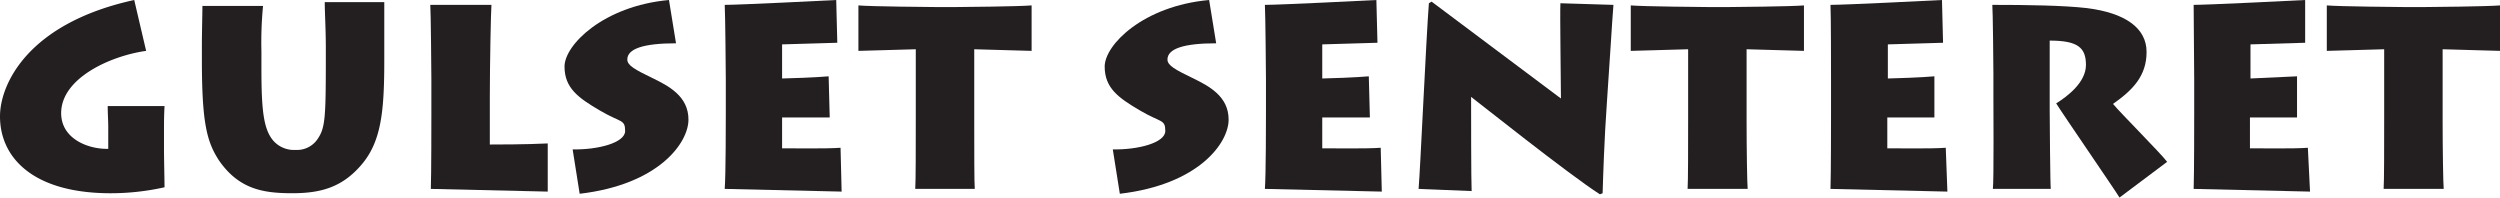
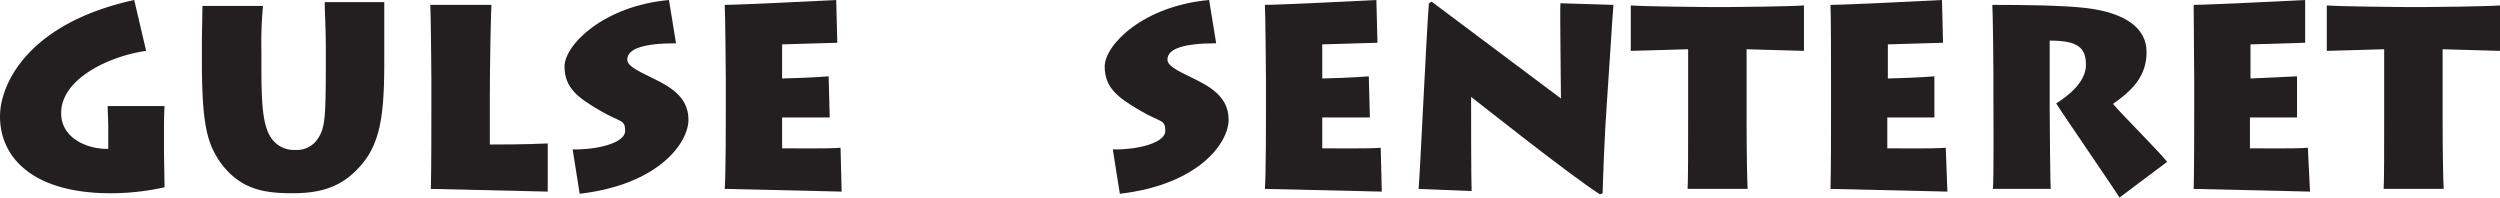
<svg xmlns="http://www.w3.org/2000/svg" viewBox="0 0 461.9 36.5">
  <defs>
    <style>.cls-1{fill:#231f20;}</style>
  </defs>
  <title>Gulset logo</title>
  <g id="Layer_2" data-name="Layer 2">
    <g id="Lag_1" data-name="Lag 1">
      <path class="cls-1" d="M30.3,27.5c0,1.8.1,6.1.1,7.1a45.5,45.5,0,0,1-10.6,1.1C5.9,35.5,0,29,0,21.5,0,15.6,5.1,4.3,24.8,0L27,9.4c-6.5.9-15.7,5-15.7,11.5,0,4.8,5.1,6.7,8.7,6.6V23.6c0-1.4-.1-2.7-.1-4H30.4c-.1,1.9-.1,3-.1,4.4Z" />
      <path class="cls-1" d="M48.3,12.7c0,7.7.4,11.2,2.2,13.3a5.1,5.1,0,0,0,4.1,1.7,4.6,4.6,0,0,0,4.2-2.2c1.3-2,1.4-4,1.4-14.9V8.8c0-3.3-.2-6.6-.2-8.4H71V11.1c0,9.2-.5,14.9-4.1,19.2S59.3,35.7,54,35.7s-9.8-.7-13.5-6c-2.3-3.5-3.2-7-3.2-18.7V8.4c0-2.2.1-6.2.1-7.3H48.6a70.1,70.1,0,0,0-.3,8.4Z" />
      <path class="cls-1" d="M90.8.9c-.1,1.1-.3,11-.3,17v8.8c1.2,0,6.8,0,10.7-.2v8.9l-21.6-.5c.1-2.5.1-12.8.1-13.9V14.6c0-.8-.1-12.8-.2-13.7Z" />
      <path class="cls-1" d="M105.8,27.6c4.6.1,9.7-1.2,9.7-3.4s-.8-1.5-4.7-3.8-6.5-4.1-6.5-8.1S111.5,1.1,123.6,0l1.3,8q-9,0-9,3c0,1.1,1.5,1.9,4.6,3.4s6.7,3.4,6.7,7.7-5.5,12-20.1,13.7Z" />
      <path class="cls-1" d="M155.5,35.4l-21.6-.5c.2-2.5.2-12.8.2-13.9V14.6c0-.8-.1-12.3-.2-13.7,2.7,0,18.8-.8,20.6-.9l.2,7.9-10.2.3v6.3c1,0,6.5-.2,8.6-.4l.2,7.6h-8.8v5.7c1.3,0,8.5.1,10.8-.1Z" />
-       <path class="cls-1" d="M169.1,34.9c.1-1.2.1-8,.1-13.3V9.1l-10.6.3V1c2.1.2,13.5.3,14.1.3h4.1c.9,0,11.4-.1,13.8-.3V9.4L180,9.1V22.4c0,5,0,11.6.1,12.5Z" />
      <path class="cls-1" d="M205.6,27.6c4.6.1,9.7-1.2,9.7-3.4s-.8-1.5-4.7-3.8-6.5-4.1-6.5-8.1S211.2,1.1,223.4,0l1.3,8q-9,0-9,3c0,1.1,1.5,1.9,4.6,3.4s6.7,3.4,6.7,7.7-5.5,12-20.1,13.7Z" />
      <path class="cls-1" d="M255.3,35.4l-21.6-.5c.2-2.5.2-12.8.2-13.9V14.6c0-.8-.1-12.3-.2-13.7,2.7,0,18.8-.8,20.6-.9l.2,7.9-10.2.3v6.3c1,0,6.5-.2,8.6-.4l.2,7.6h-8.8v5.7c1.3,0,8.5.1,10.8-.1Z" />
      <path class="cls-1" d="M262.1,34.9c.3-3.4,1.4-27.9,1.9-34.3l.5-.3,23.9,17.9c0-2.6-.2-15.5-.1-17.6l9.8.3c-.3,3.7-.7,10.9-1.2,17.9s-.7,13.7-.8,16.9l-.5.2c-5.8-3.7-23.1-17.5-23.8-18,0,1.9,0,15.8.1,17.4Z" />
      <path class="cls-1" d="M311.8,34.9c.1-1.2.1-8,.1-13.3V9.1l-10.6.3V1c2.2.2,13.6.3,14.1.3h4.2c.9,0,11.4-.1,13.7-.3V9.4l-10.6-.3V22.4c0,5,.1,11.6.2,12.5Z" />
      <path class="cls-1" d="M359.8,35.4l-21.6-.5c.1-2.5.1-12.8.1-13.9V14.6c0-.8,0-12.3-.1-13.7,2.7,0,18.8-.8,20.6-.9l.2,7.9-10.2.3v6.3c1,0,6.5-.2,8.6-.4v7.6h-8.7v5.7c1.3,0,8.5.1,10.8-.1Z" />
      <path class="cls-1" d="M378.7,20.3c0,1.8.1,13.9.2,14.6H368.2c.2-1.1.1-16.3.1-17.3v-4c0-1.4-.1-11.8-.2-12.7,6.5,0,13.2.1,17.5.6,7.1.9,11,3.7,11,8.1s-2.5,7-6.2,9.6c1.4,1.7,8.8,9.1,10,10.7l-8.8,6.6c-1.1-1.8-10.4-15.3-11.7-17.4,2.1-1.3,5.5-3.9,5.5-7.1s-1.5-4.5-6.7-4.5Z" />
      <path class="cls-1" d="M426.8,35.4l-21.5-.5c.1-2.5.1-12.8.1-13.9V14.6c0-.8-.1-12.3-.1-13.7,2.6,0,18.8-.8,20.6-.9V7.9l-10.1.3v6.3l8.6-.4v7.6h-8.7v5.7c1.2,0,8.5.1,10.7-.1Z" />
      <path class="cls-1" d="M440.4,34.9c.1-1.2.1-8,.1-13.3V9.1l-10.6.3V1c2.2.2,13.6.3,14.1.3h4.2c.9,0,11.3-.1,13.7-.3V9.4l-10.6-.3V22.4c0,5,.1,11.6.2,12.5Z" />
    </g>
  </g>
</svg>